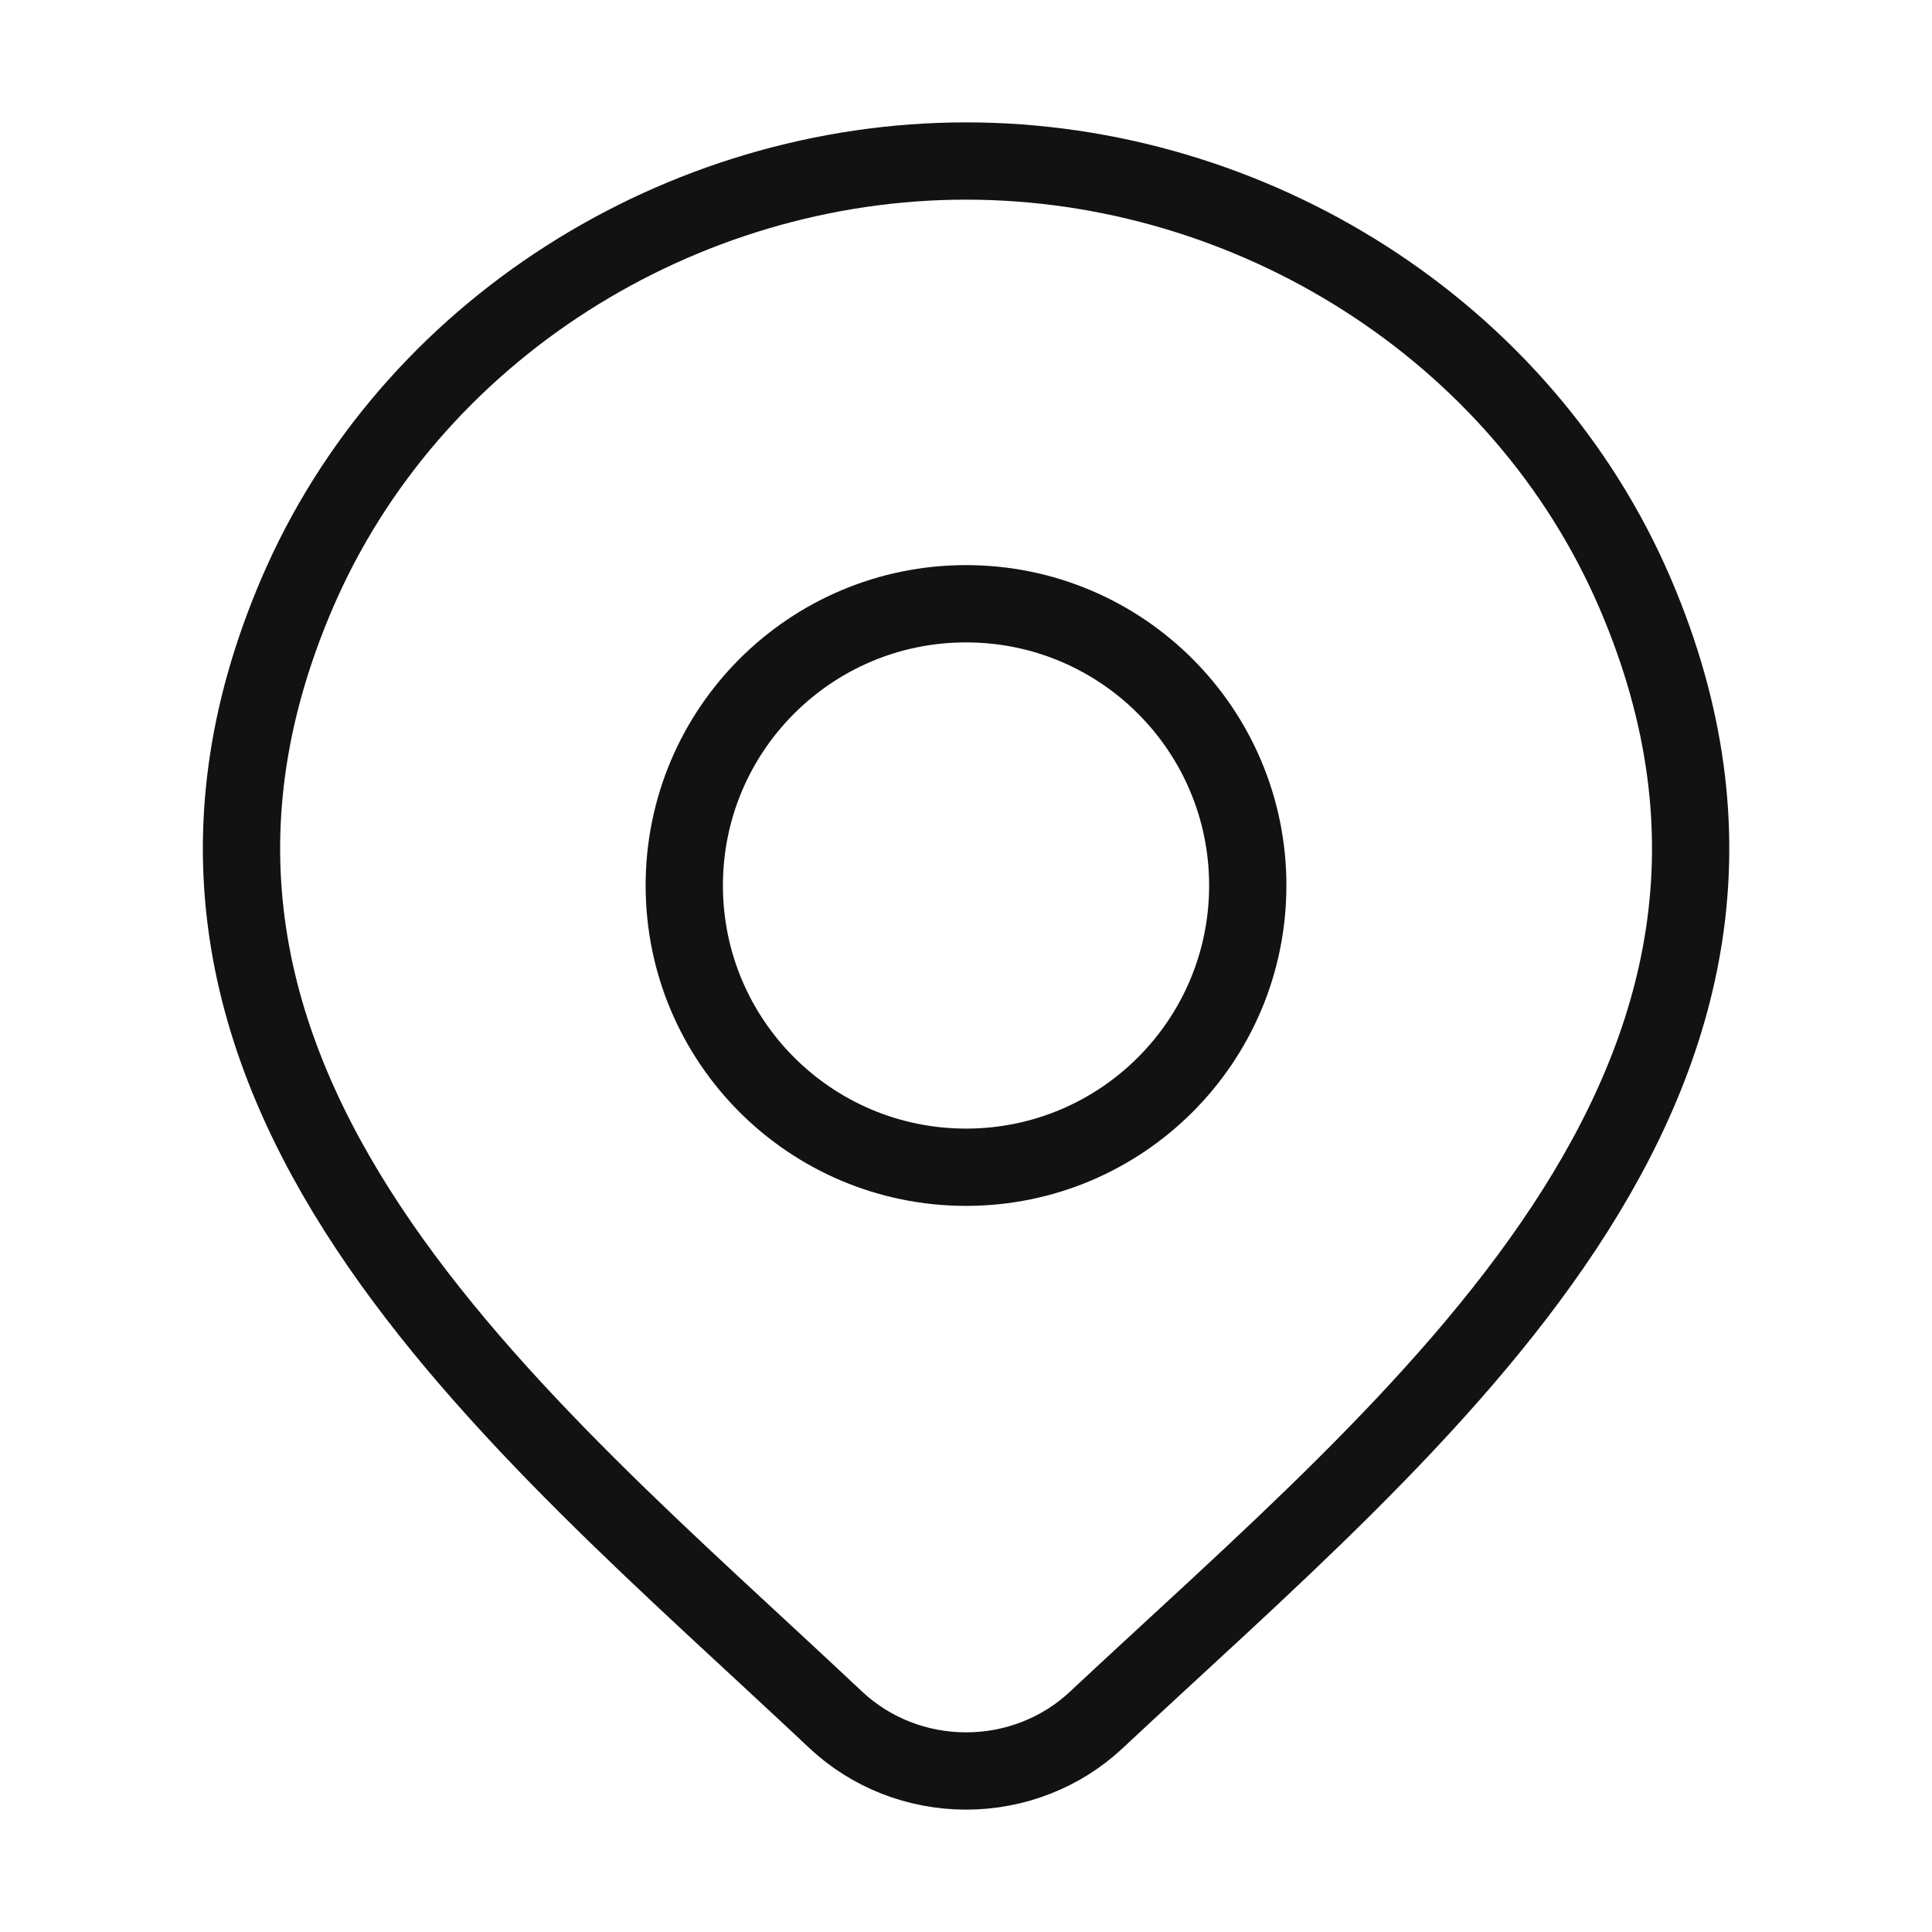
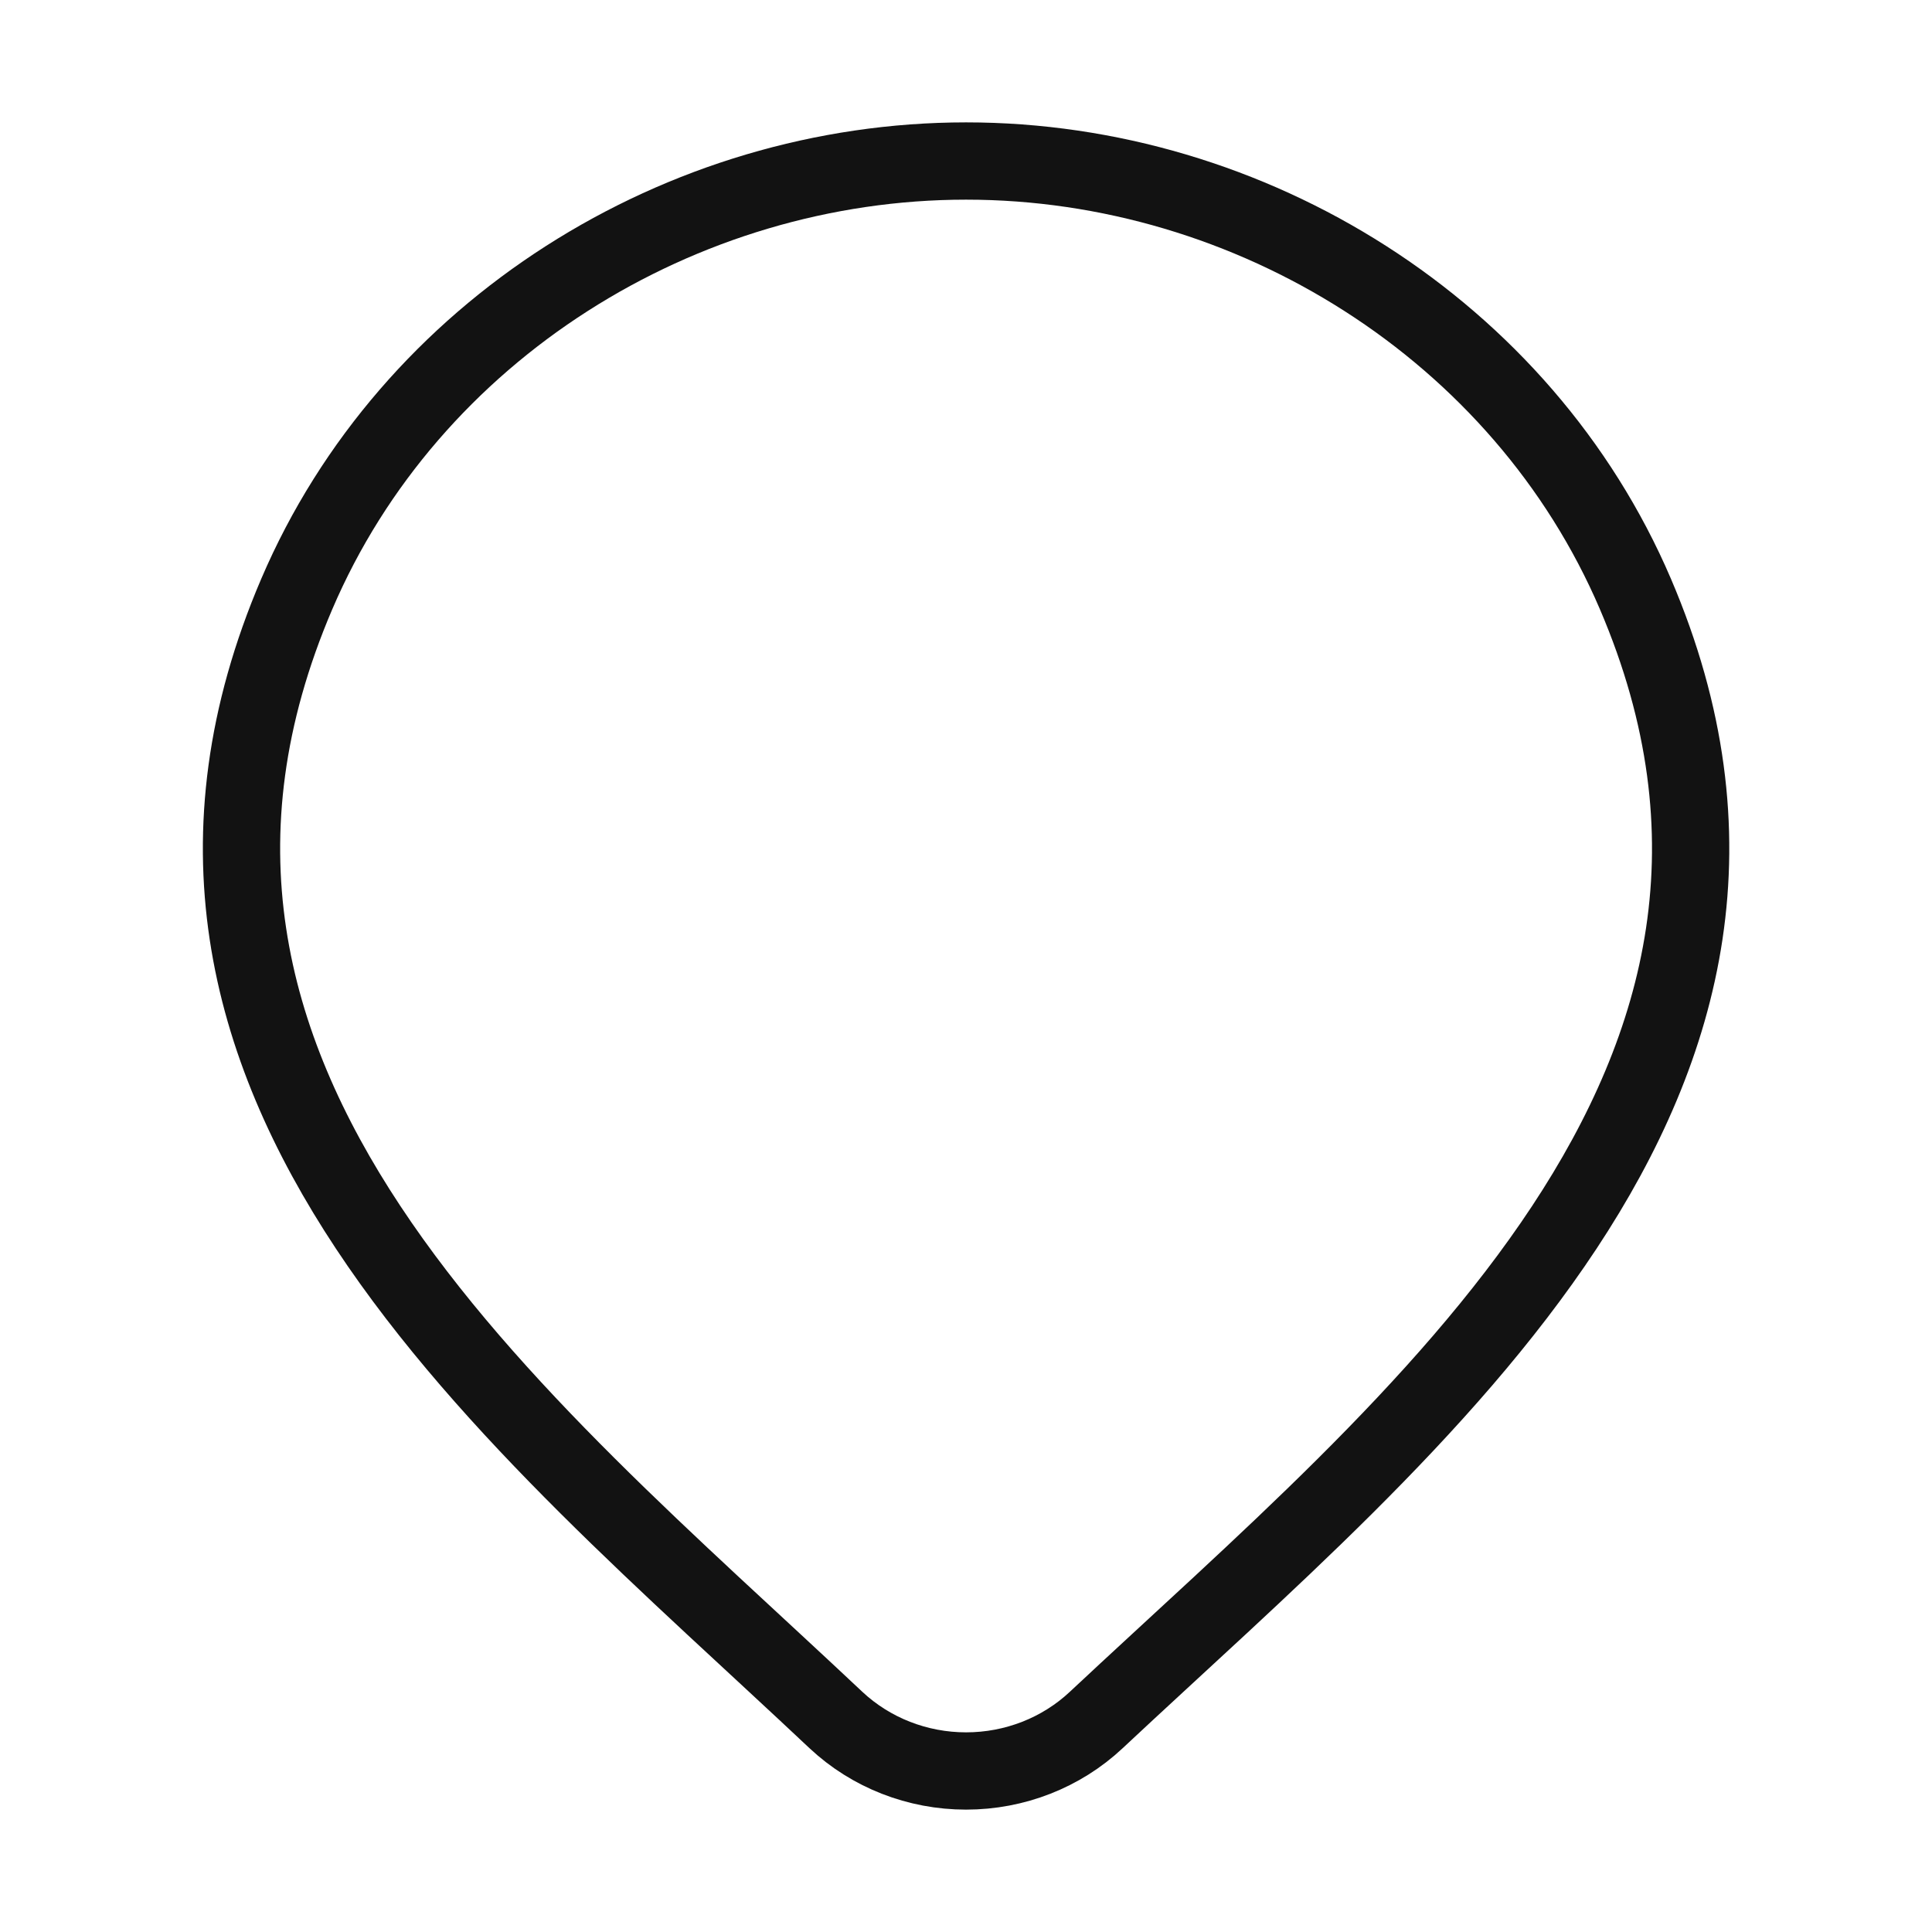
<svg xmlns="http://www.w3.org/2000/svg" width="50" height="50" viewBox="0 0 50 50" fill="none">
  <path d="M28.37 44.514C27.467 45.361 26.259 45.833 25.002 45.833C23.745 45.833 22.538 45.361 21.634 44.514C13.361 36.721 2.272 28.014 7.68 15.374C10.603 8.54 17.622 4.167 25.002 4.167C32.383 4.167 39.401 8.54 42.325 15.374C47.725 27.998 36.665 36.748 28.37 44.514Z" stroke="#121212" stroke-width="2" />
-   <path d="M32.292 22.917C32.292 26.944 29.028 30.208 25.001 30.208C20.974 30.208 17.709 26.944 17.709 22.917C17.709 18.89 20.974 15.625 25.001 15.625C29.028 15.625 32.292 18.89 32.292 22.917Z" stroke="#121212" stroke-width="2" />
</svg>